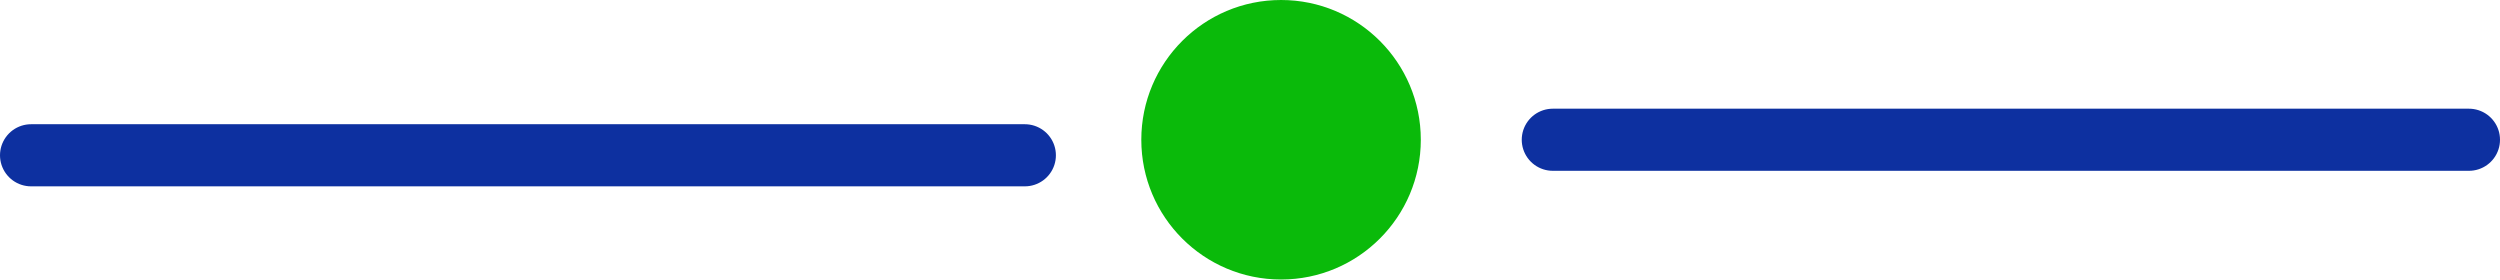
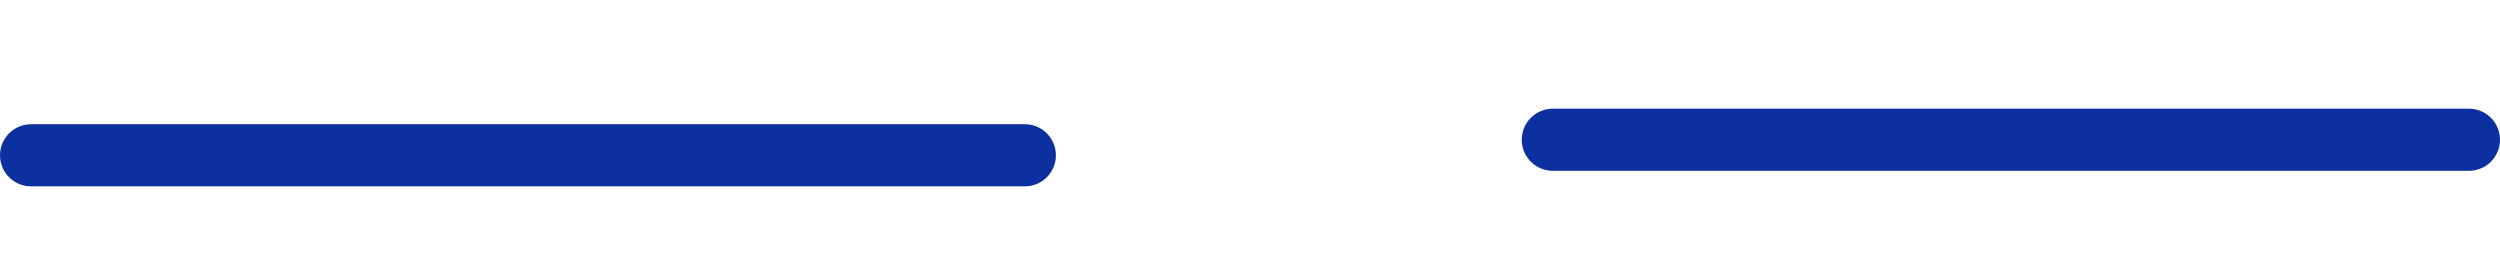
<svg xmlns="http://www.w3.org/2000/svg" width="161" height="18" viewBox="0 0 161 18" fill="none">
  <path d="M2 10H66" stroke="#0D30A0" stroke-width="4" stroke-linecap="round" />
  <path d="M100 9L159 9" stroke="#0D30A0" stroke-width="4" stroke-linecap="round" />
-   <circle cx="9" cy="9" r="9" transform="matrix(-1 0 0 1 91.5 0)" fill="#0ABA0A" />
</svg>